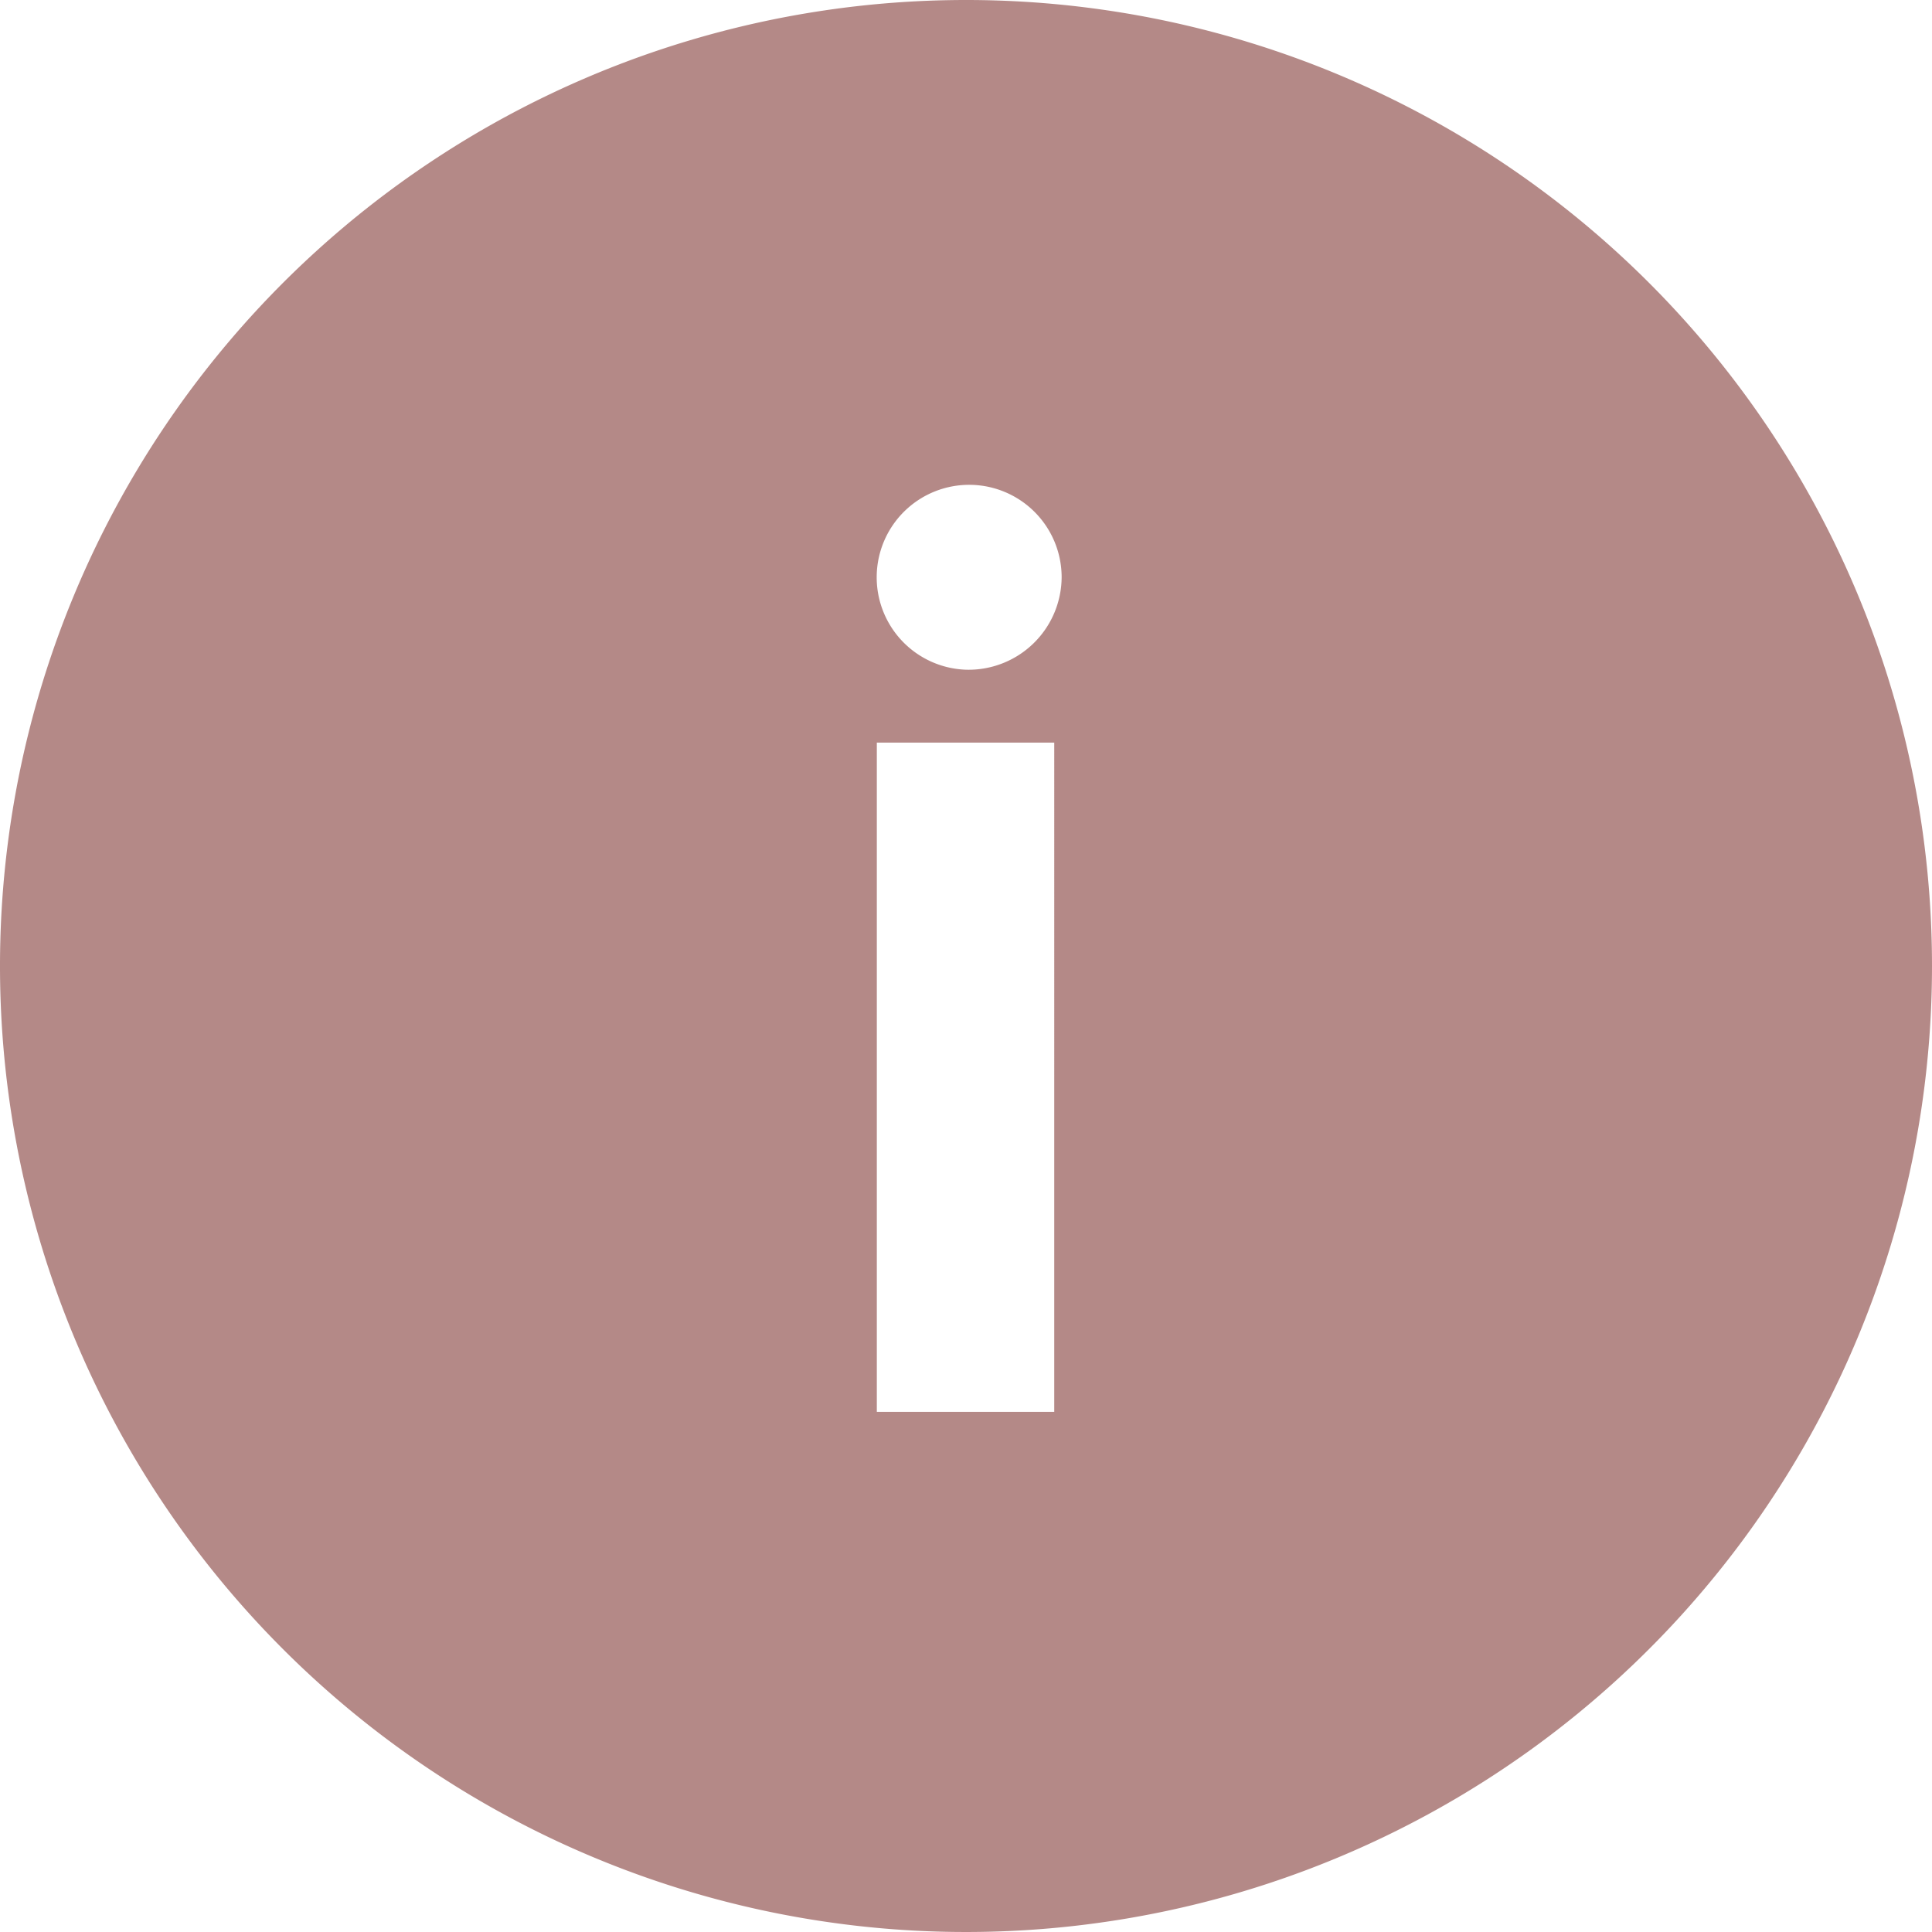
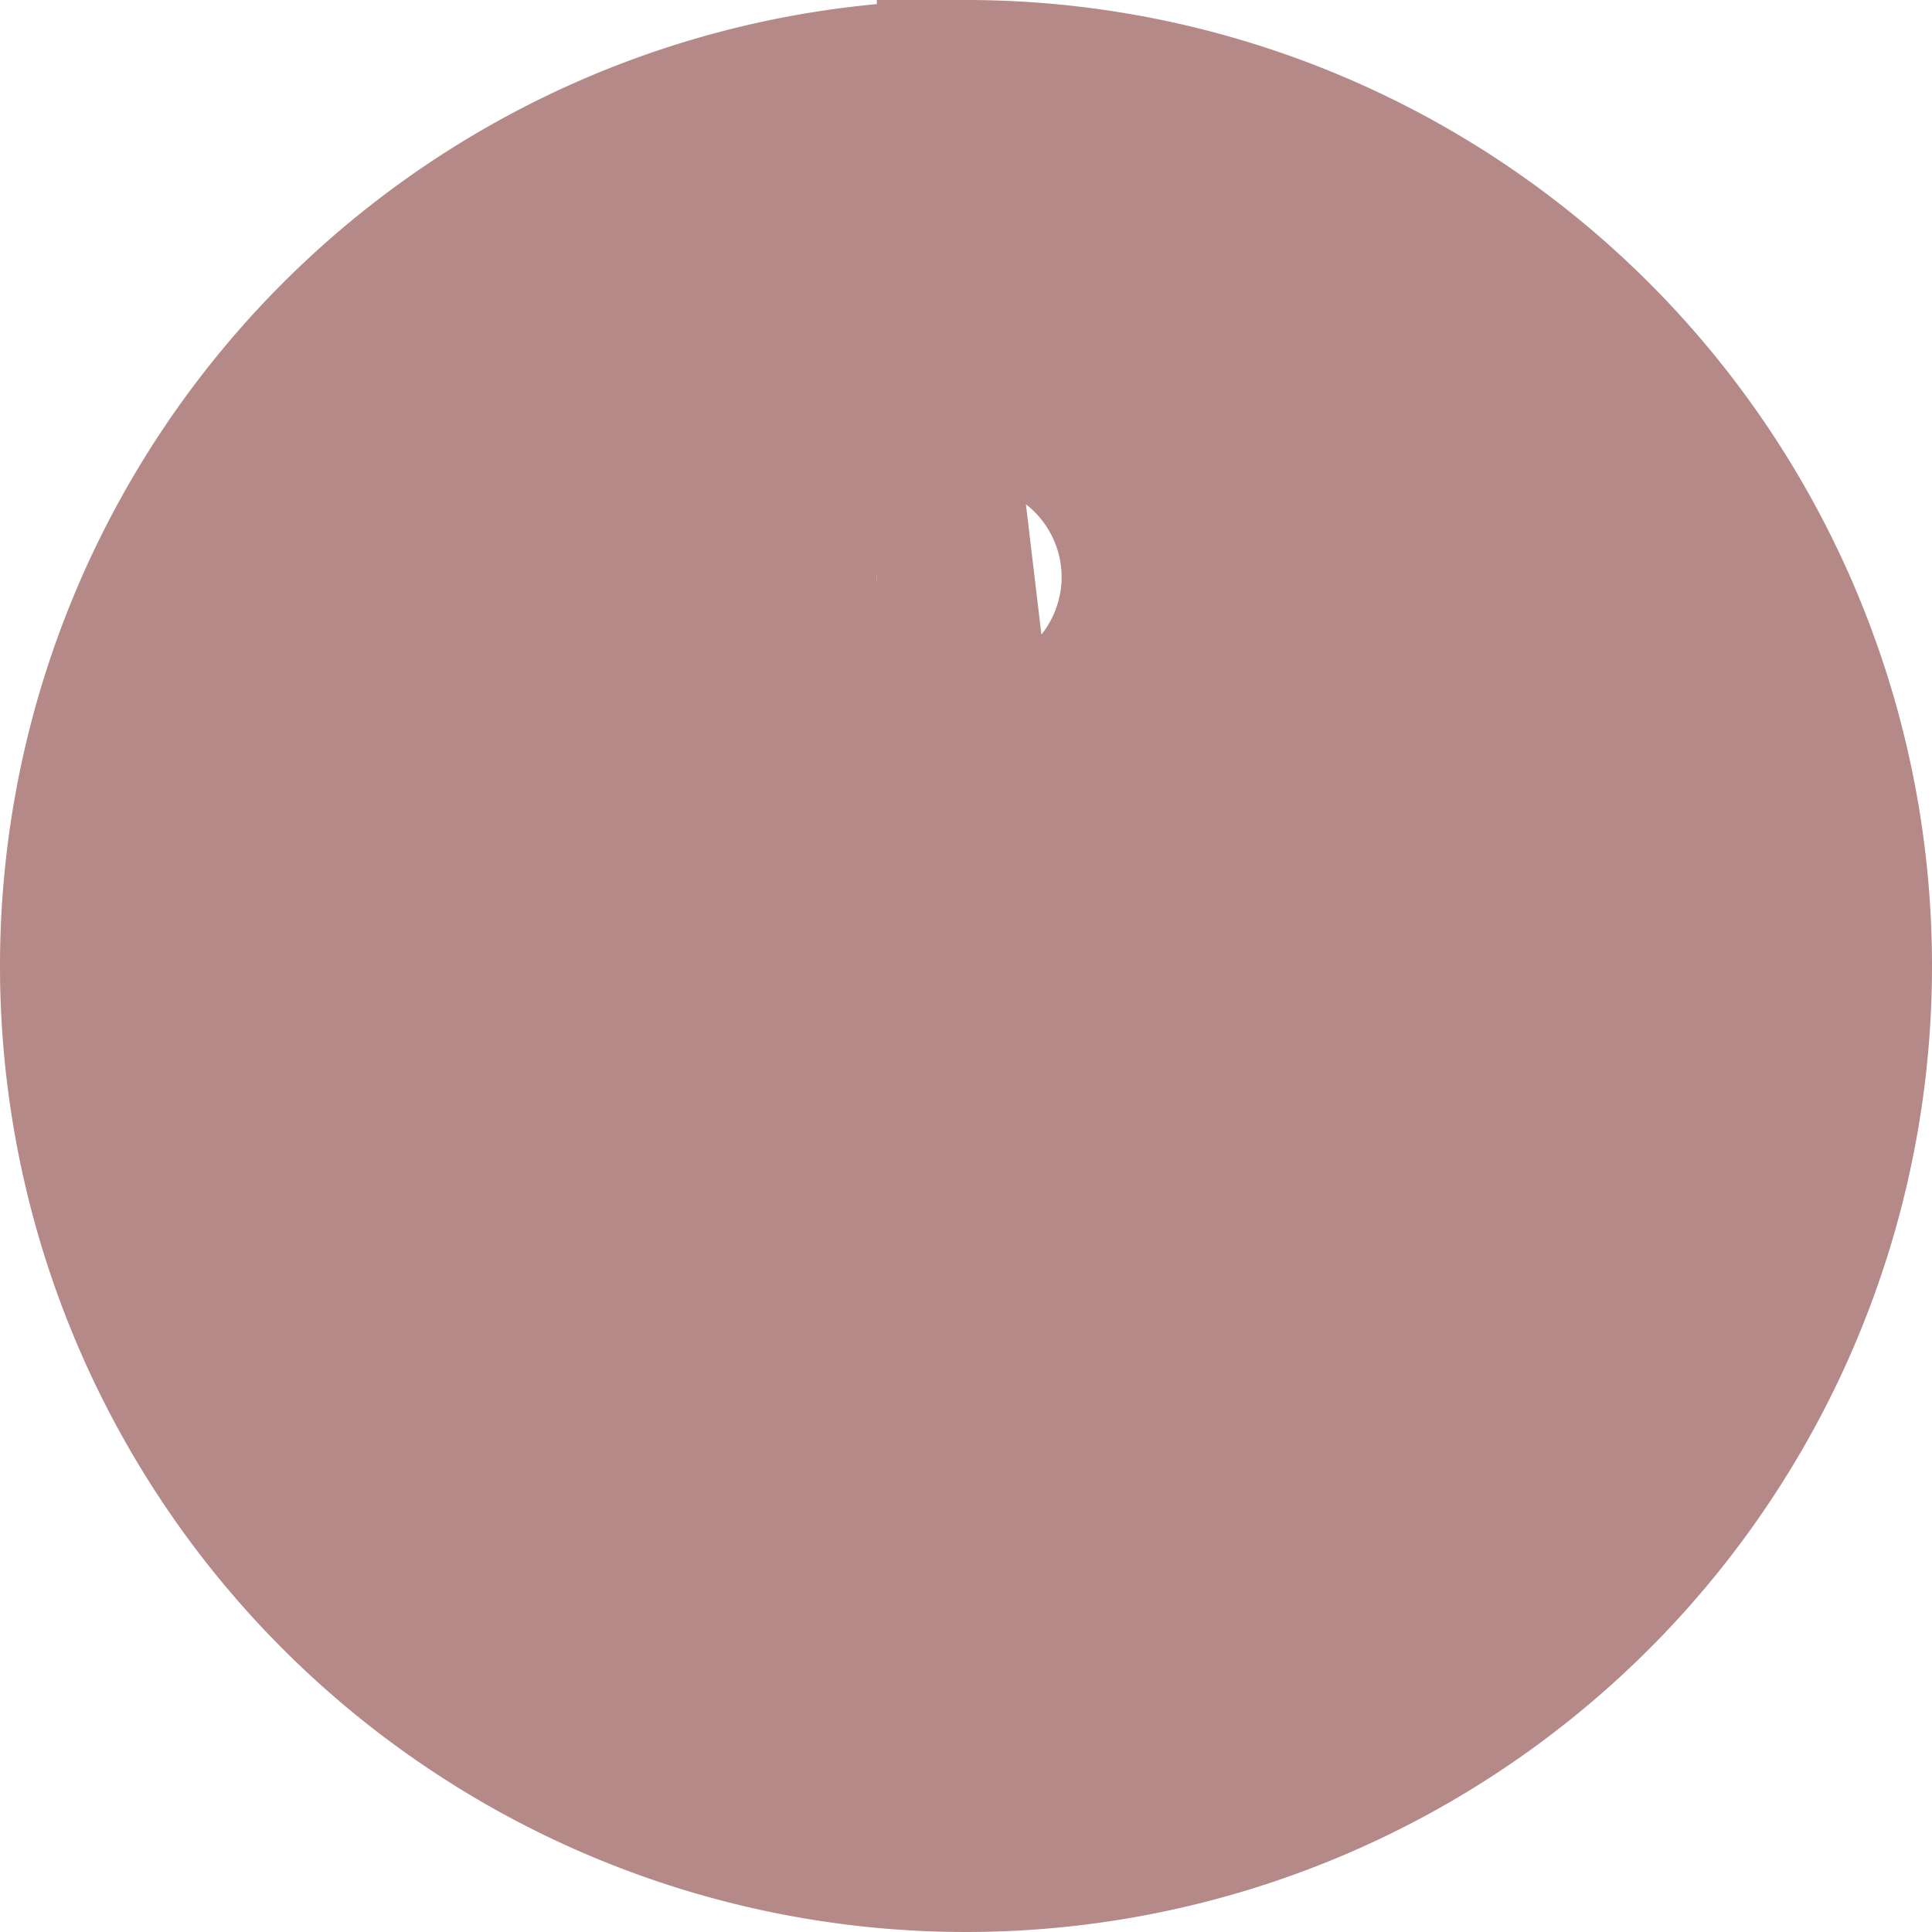
<svg xmlns="http://www.w3.org/2000/svg" width="29.25" height="29.25" viewBox="0 0 29.25 29.25">
-   <path d="M18,3.375A14.625,14.625,0,1,0,32.625,18,14.623,14.623,0,0,0,18,3.375ZM19.336,24.75H16.65V14.618h2.686ZM17.993,13.514a1.4,1.4,0,1,1,1.455-1.406A1.409,1.409,0,0,1,17.993,13.514Z" transform="translate(-3.375 -3.375)" fill="#6a1410" opacity="0.5" />
+   <path d="M18,3.375A14.625,14.625,0,1,0,32.625,18,14.623,14.623,0,0,0,18,3.375ZH16.65V14.618h2.686ZM17.993,13.514a1.4,1.4,0,1,1,1.455-1.406A1.409,1.409,0,0,1,17.993,13.514Z" transform="translate(-3.375 -3.375)" fill="#6a1410" opacity="0.5" />
</svg>